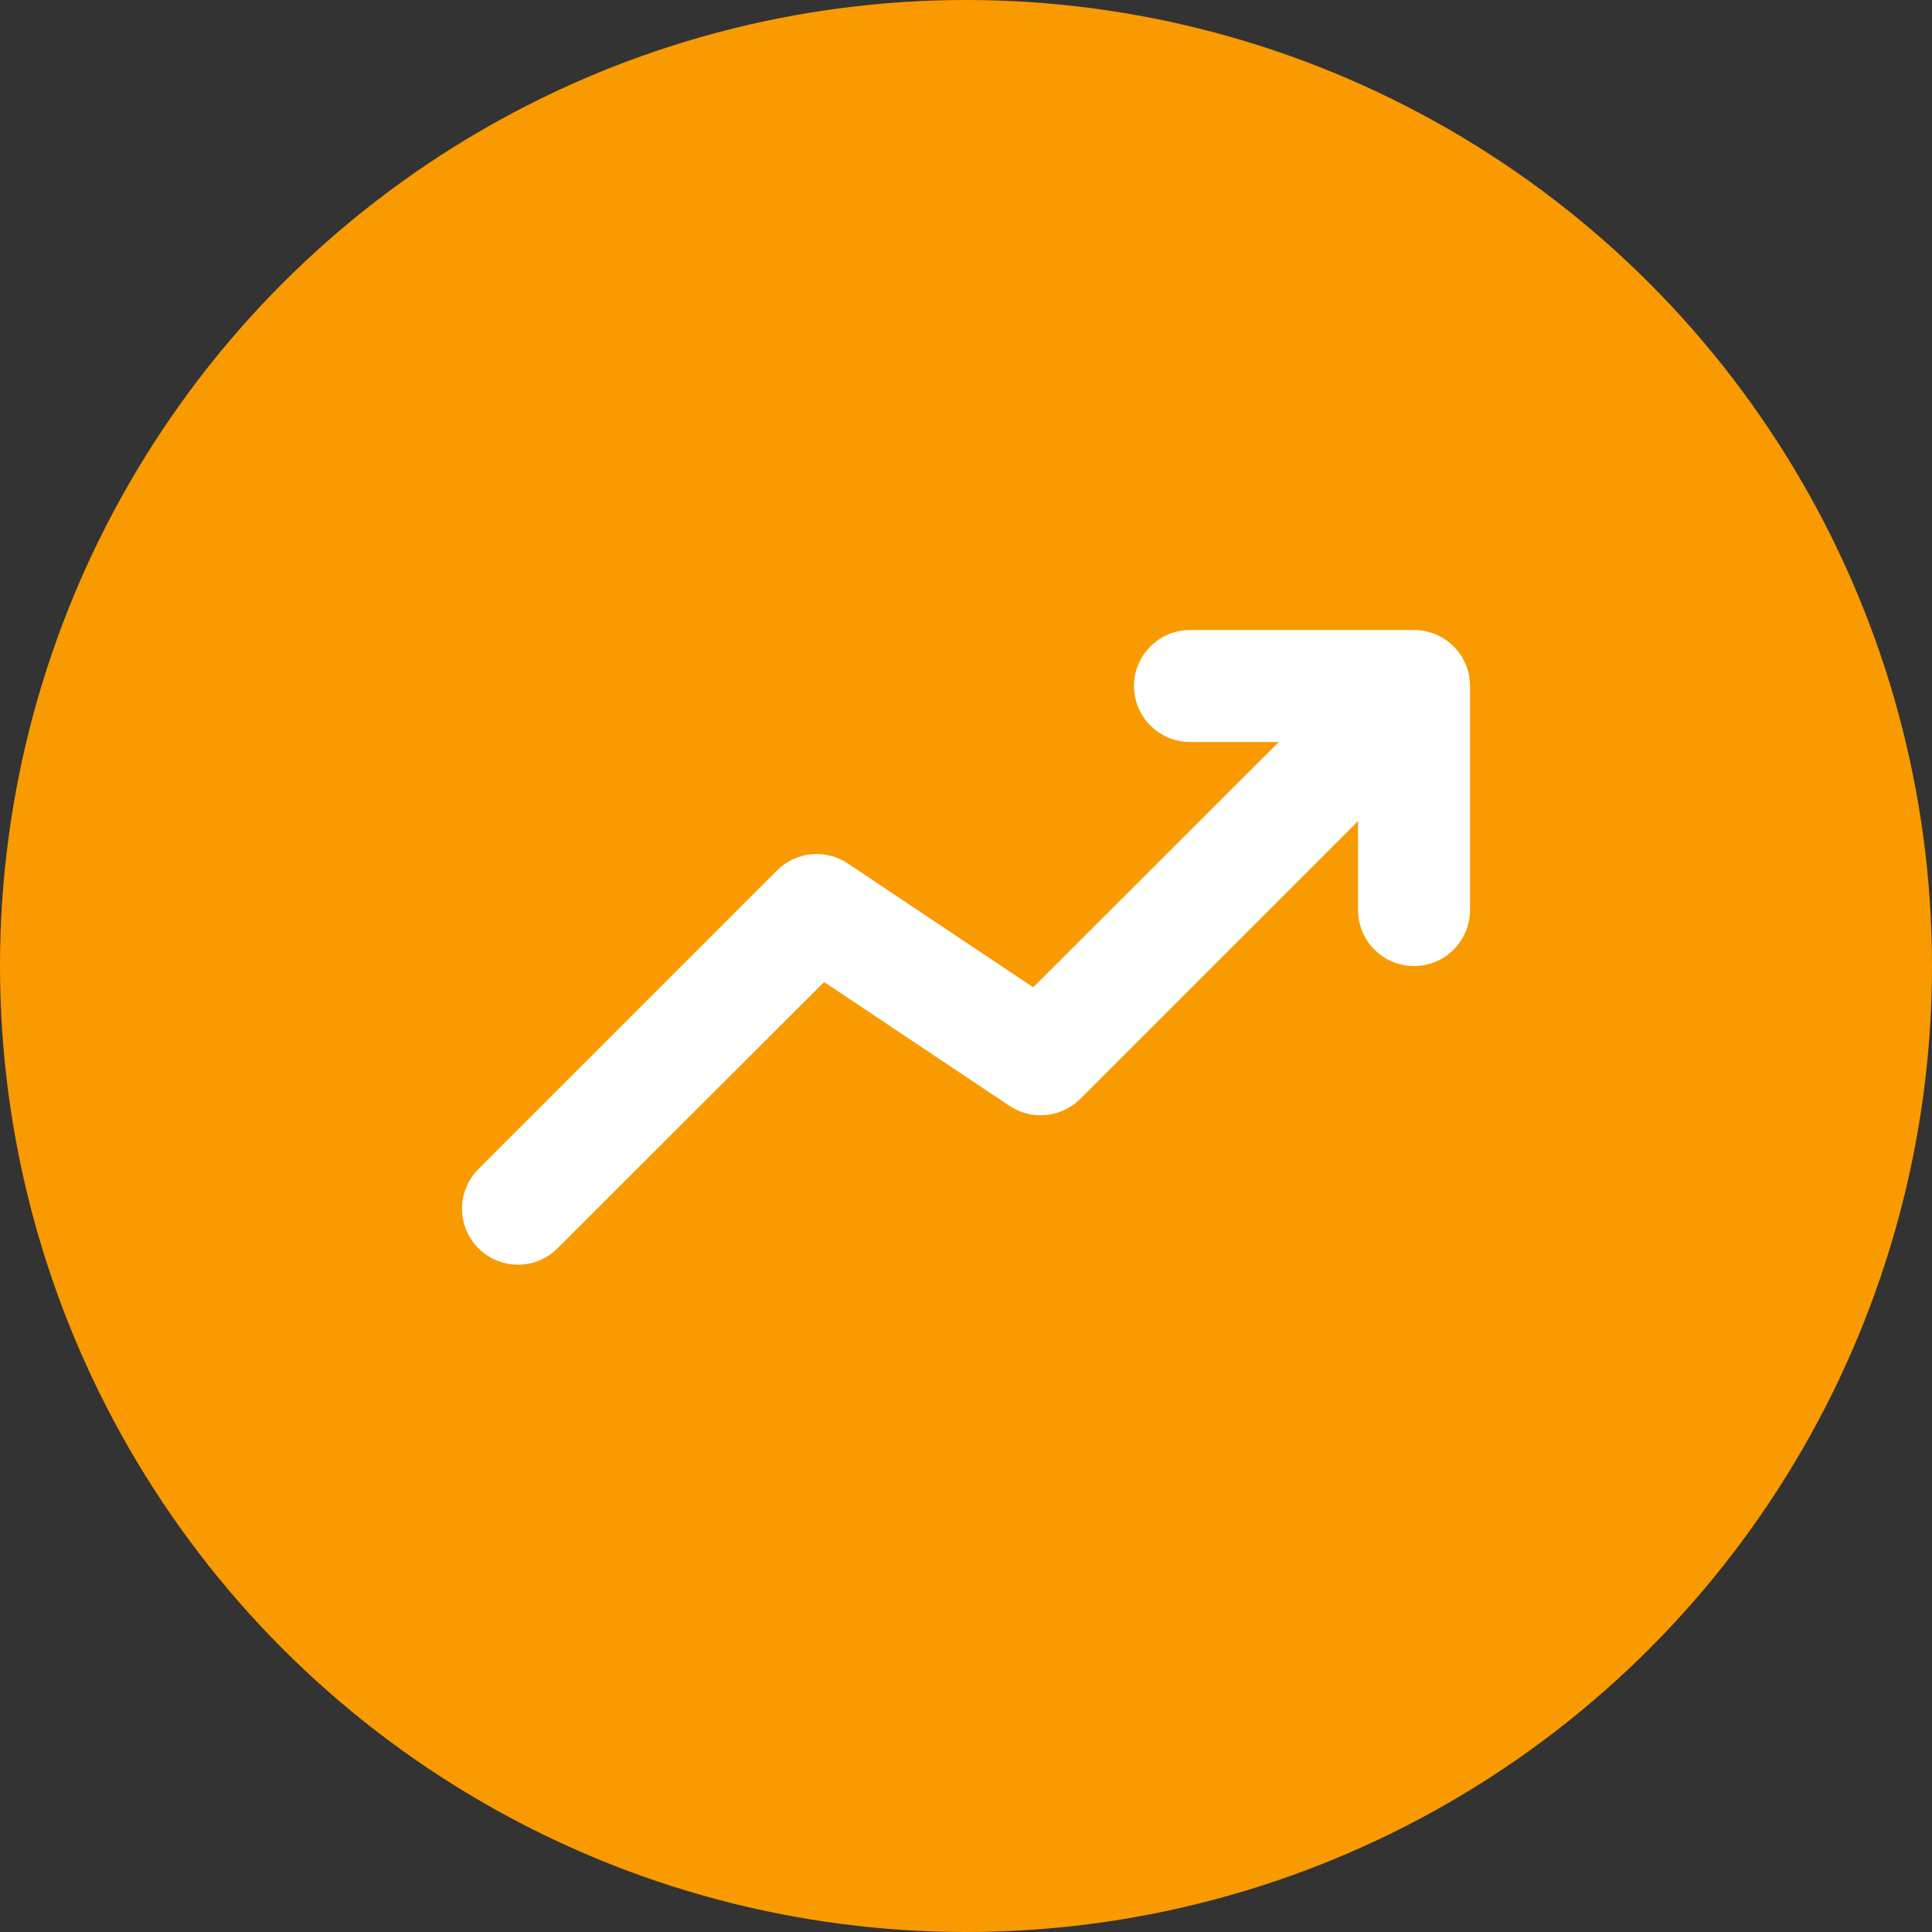
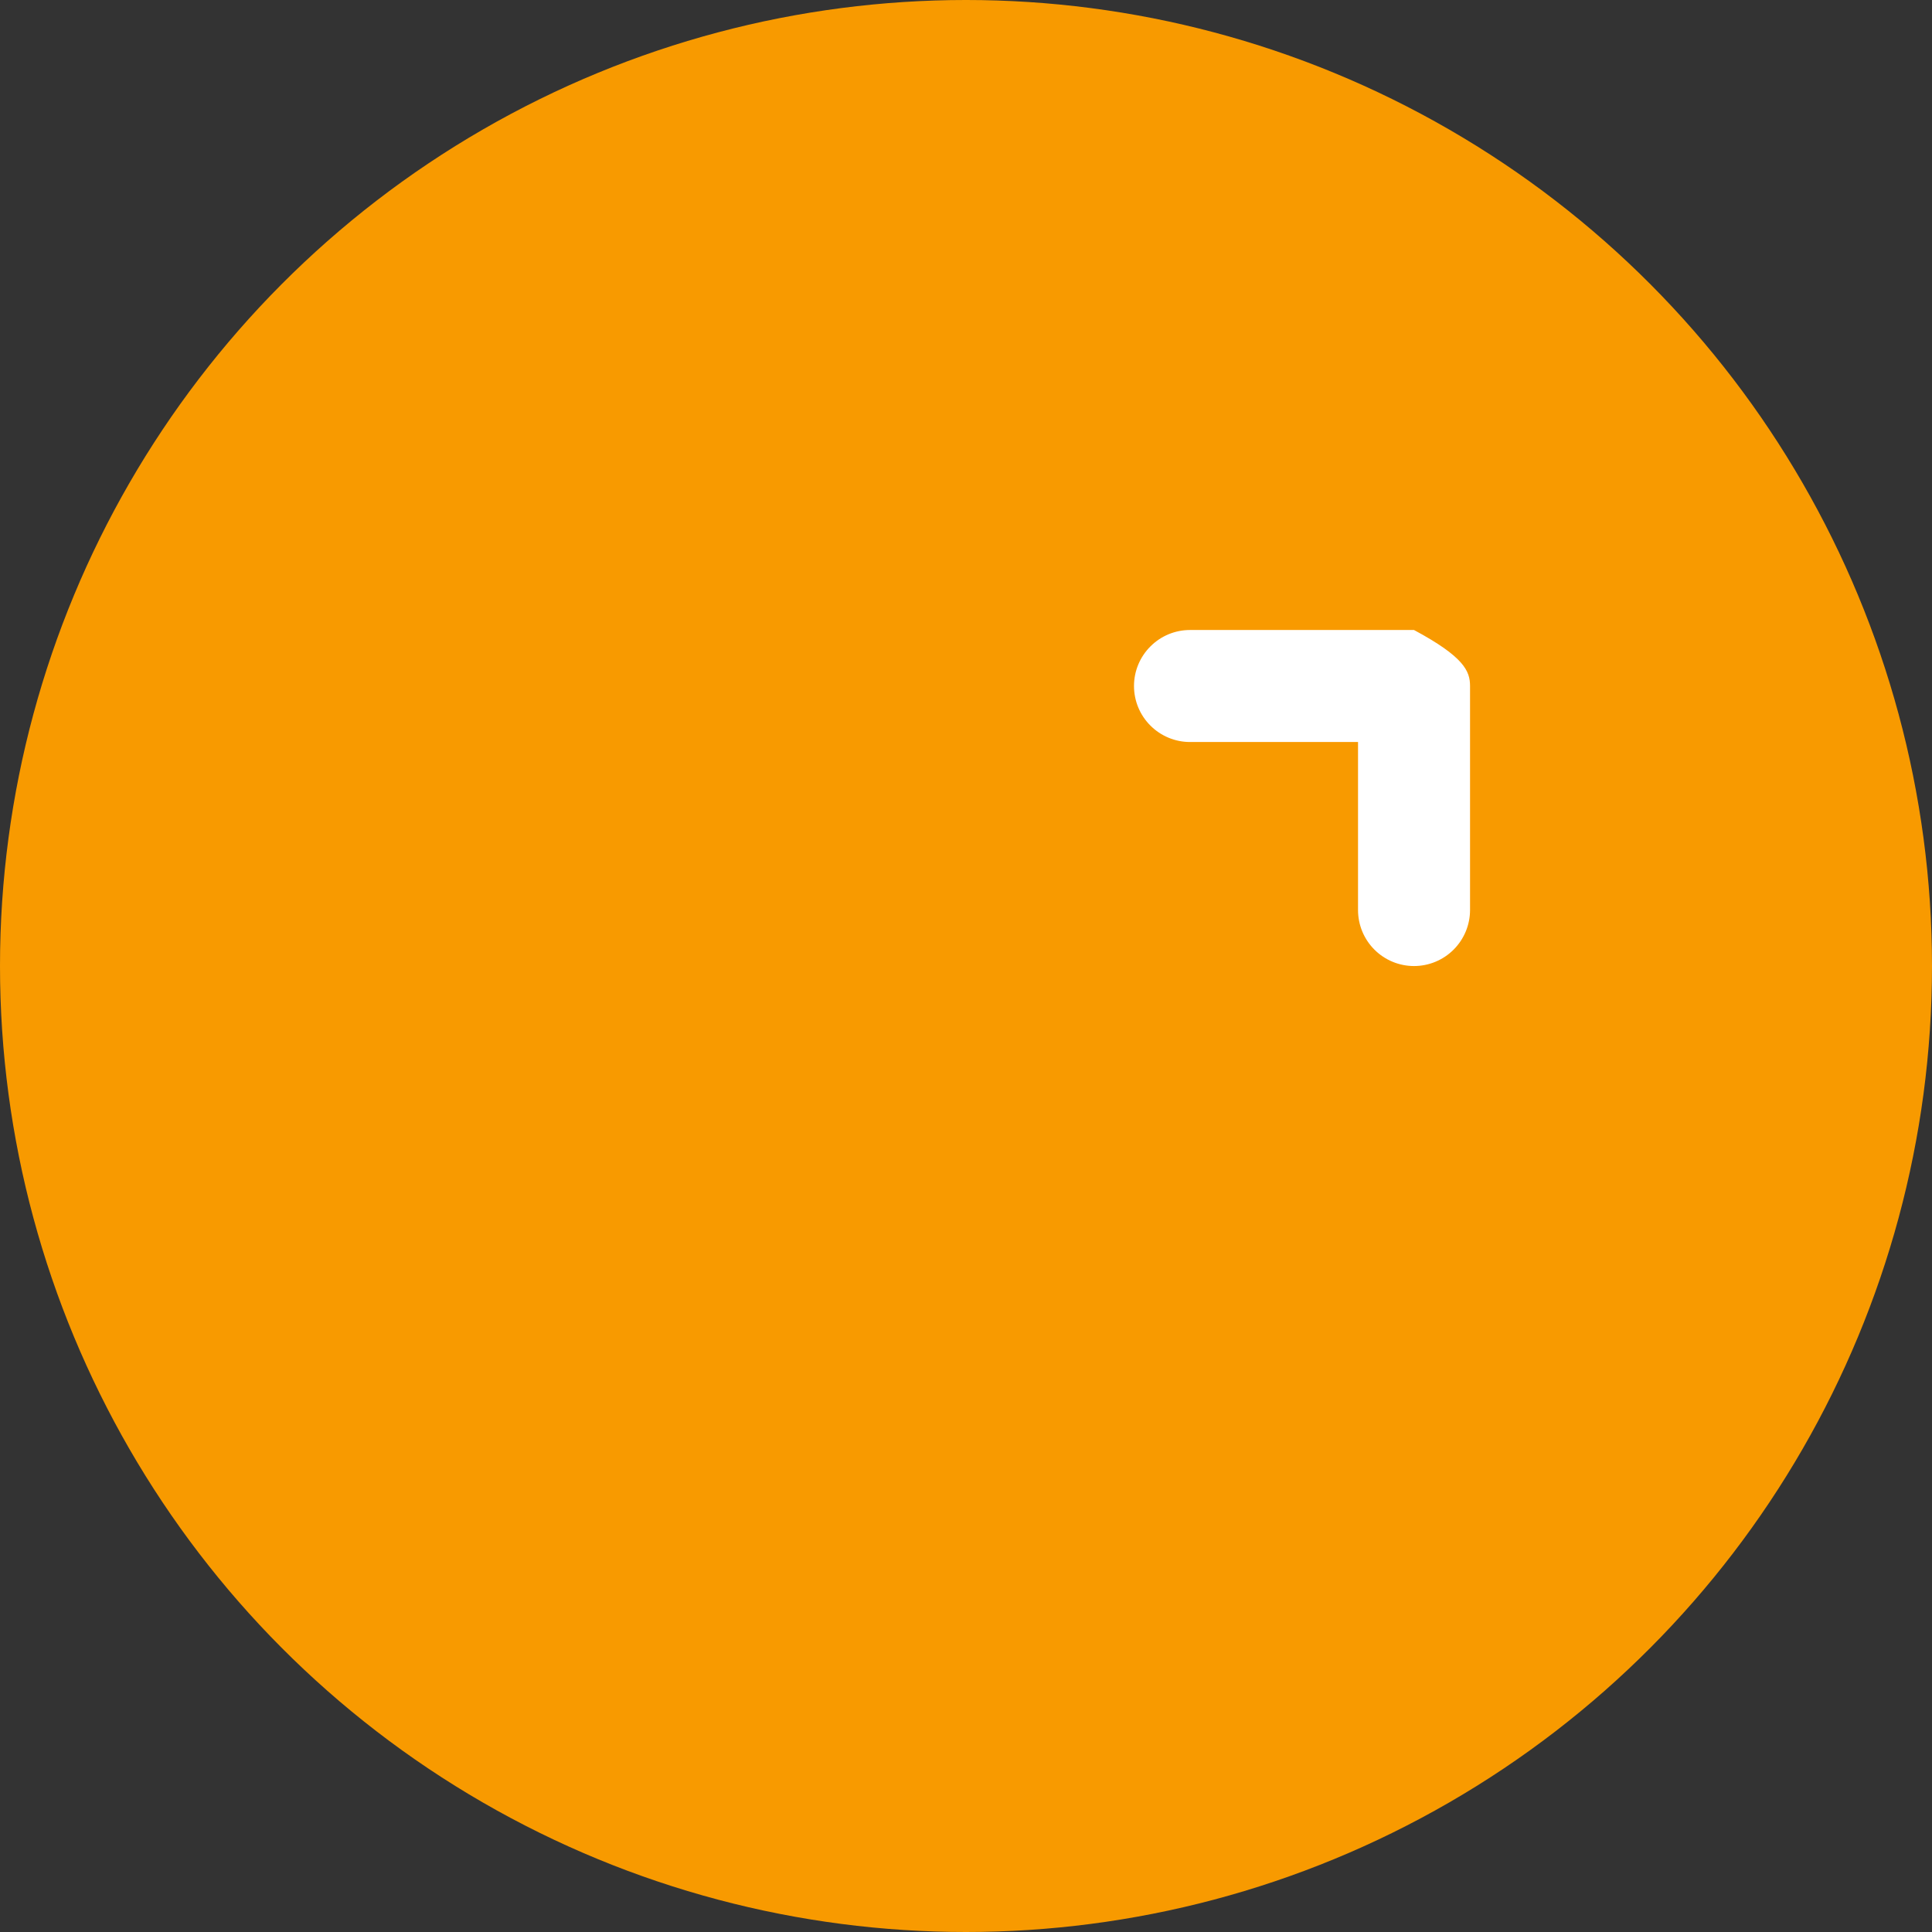
<svg xmlns="http://www.w3.org/2000/svg" width="46" height="46" viewBox="0 0 46 46" fill="none">
  <rect x="0" y="0" width="46" height="46" fill="#333333" stroke="none" />
  <circle cx="23" cy="23" r="23" fill="#F89A00" />
-   <path d="M12.332 30.112C12.069 30.111 11.811 30.033 11.592 29.887C11.373 29.74 11.202 29.532 11.101 29.288C11.001 29.045 10.974 28.777 11.026 28.518C11.077 28.26 11.204 28.022 11.39 27.836L18.502 20.724C18.72 20.506 19.006 20.371 19.313 20.34C19.619 20.31 19.927 20.386 20.183 20.557L24.6 23.507L32.725 15.391C32.978 15.155 33.312 15.027 33.657 15.033C34.003 15.039 34.332 15.179 34.577 15.423C34.821 15.668 34.961 15.997 34.967 16.343C34.973 16.688 34.845 17.022 34.609 17.275L25.72 26.165C25.502 26.382 25.215 26.518 24.909 26.548C24.602 26.579 24.295 26.502 24.038 26.332L19.622 23.382L13.274 29.721C13.151 29.845 13.004 29.943 12.843 30.011C12.681 30.078 12.507 30.112 12.332 30.112Z" fill="white" />
-   <path d="M33.667 23.001C33.313 23.001 32.974 22.86 32.724 22.61C32.474 22.36 32.334 22.021 32.334 21.667V17.667H28.333C27.98 17.667 27.641 17.526 27.391 17.276C27.14 17.026 27 16.687 27 16.333C27 15.98 27.14 15.641 27.391 15.391C27.641 15.14 27.98 15 28.333 15H33.667C34.021 15 34.36 15.14 34.61 15.391C34.86 15.641 35.001 15.98 35.001 16.333V21.667C35.001 22.021 34.86 22.36 34.61 22.61C34.36 22.86 34.021 23.001 33.667 23.001Z" fill="white" />
+   <path d="M33.667 23.001C33.313 23.001 32.974 22.86 32.724 22.61C32.474 22.36 32.334 22.021 32.334 21.667V17.667H28.333C27.98 17.667 27.641 17.526 27.391 17.276C27.14 17.026 27 16.687 27 16.333C27 15.98 27.14 15.641 27.391 15.391C27.641 15.14 27.98 15 28.333 15H33.667C34.86 15.641 35.001 15.98 35.001 16.333V21.667C35.001 22.021 34.86 22.36 34.61 22.61C34.36 22.86 34.021 23.001 33.667 23.001Z" fill="white" />
</svg>